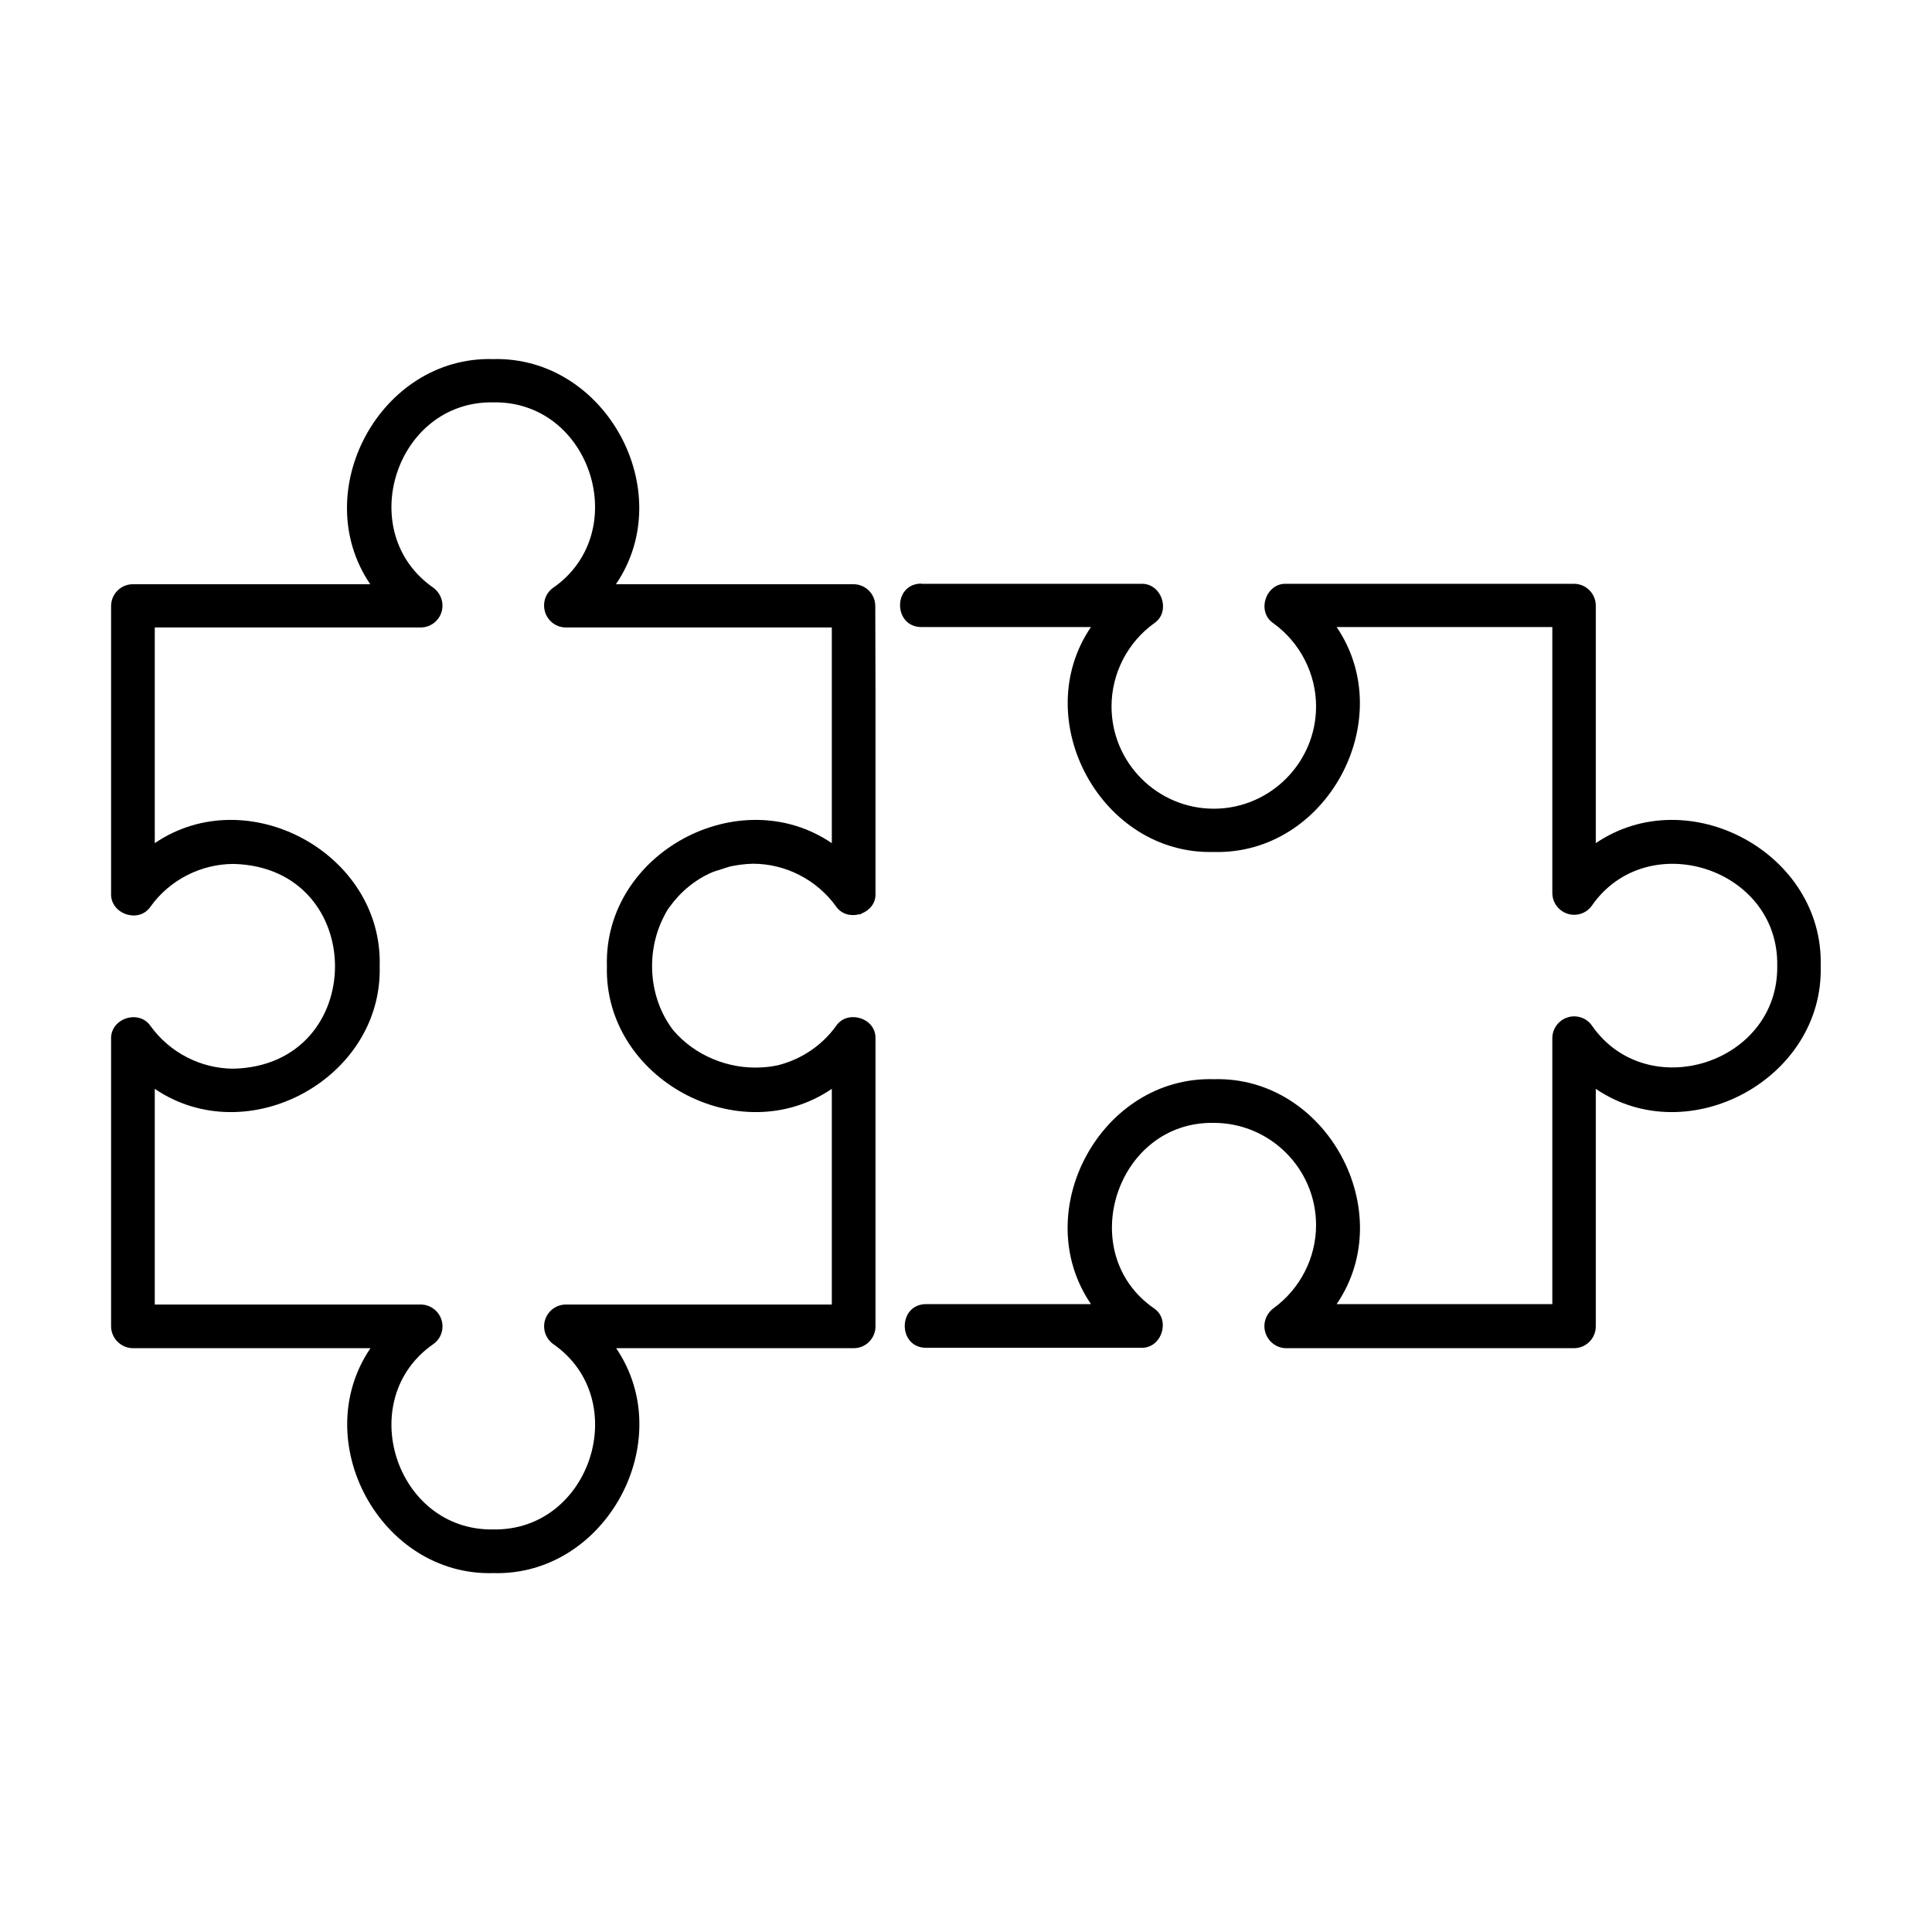
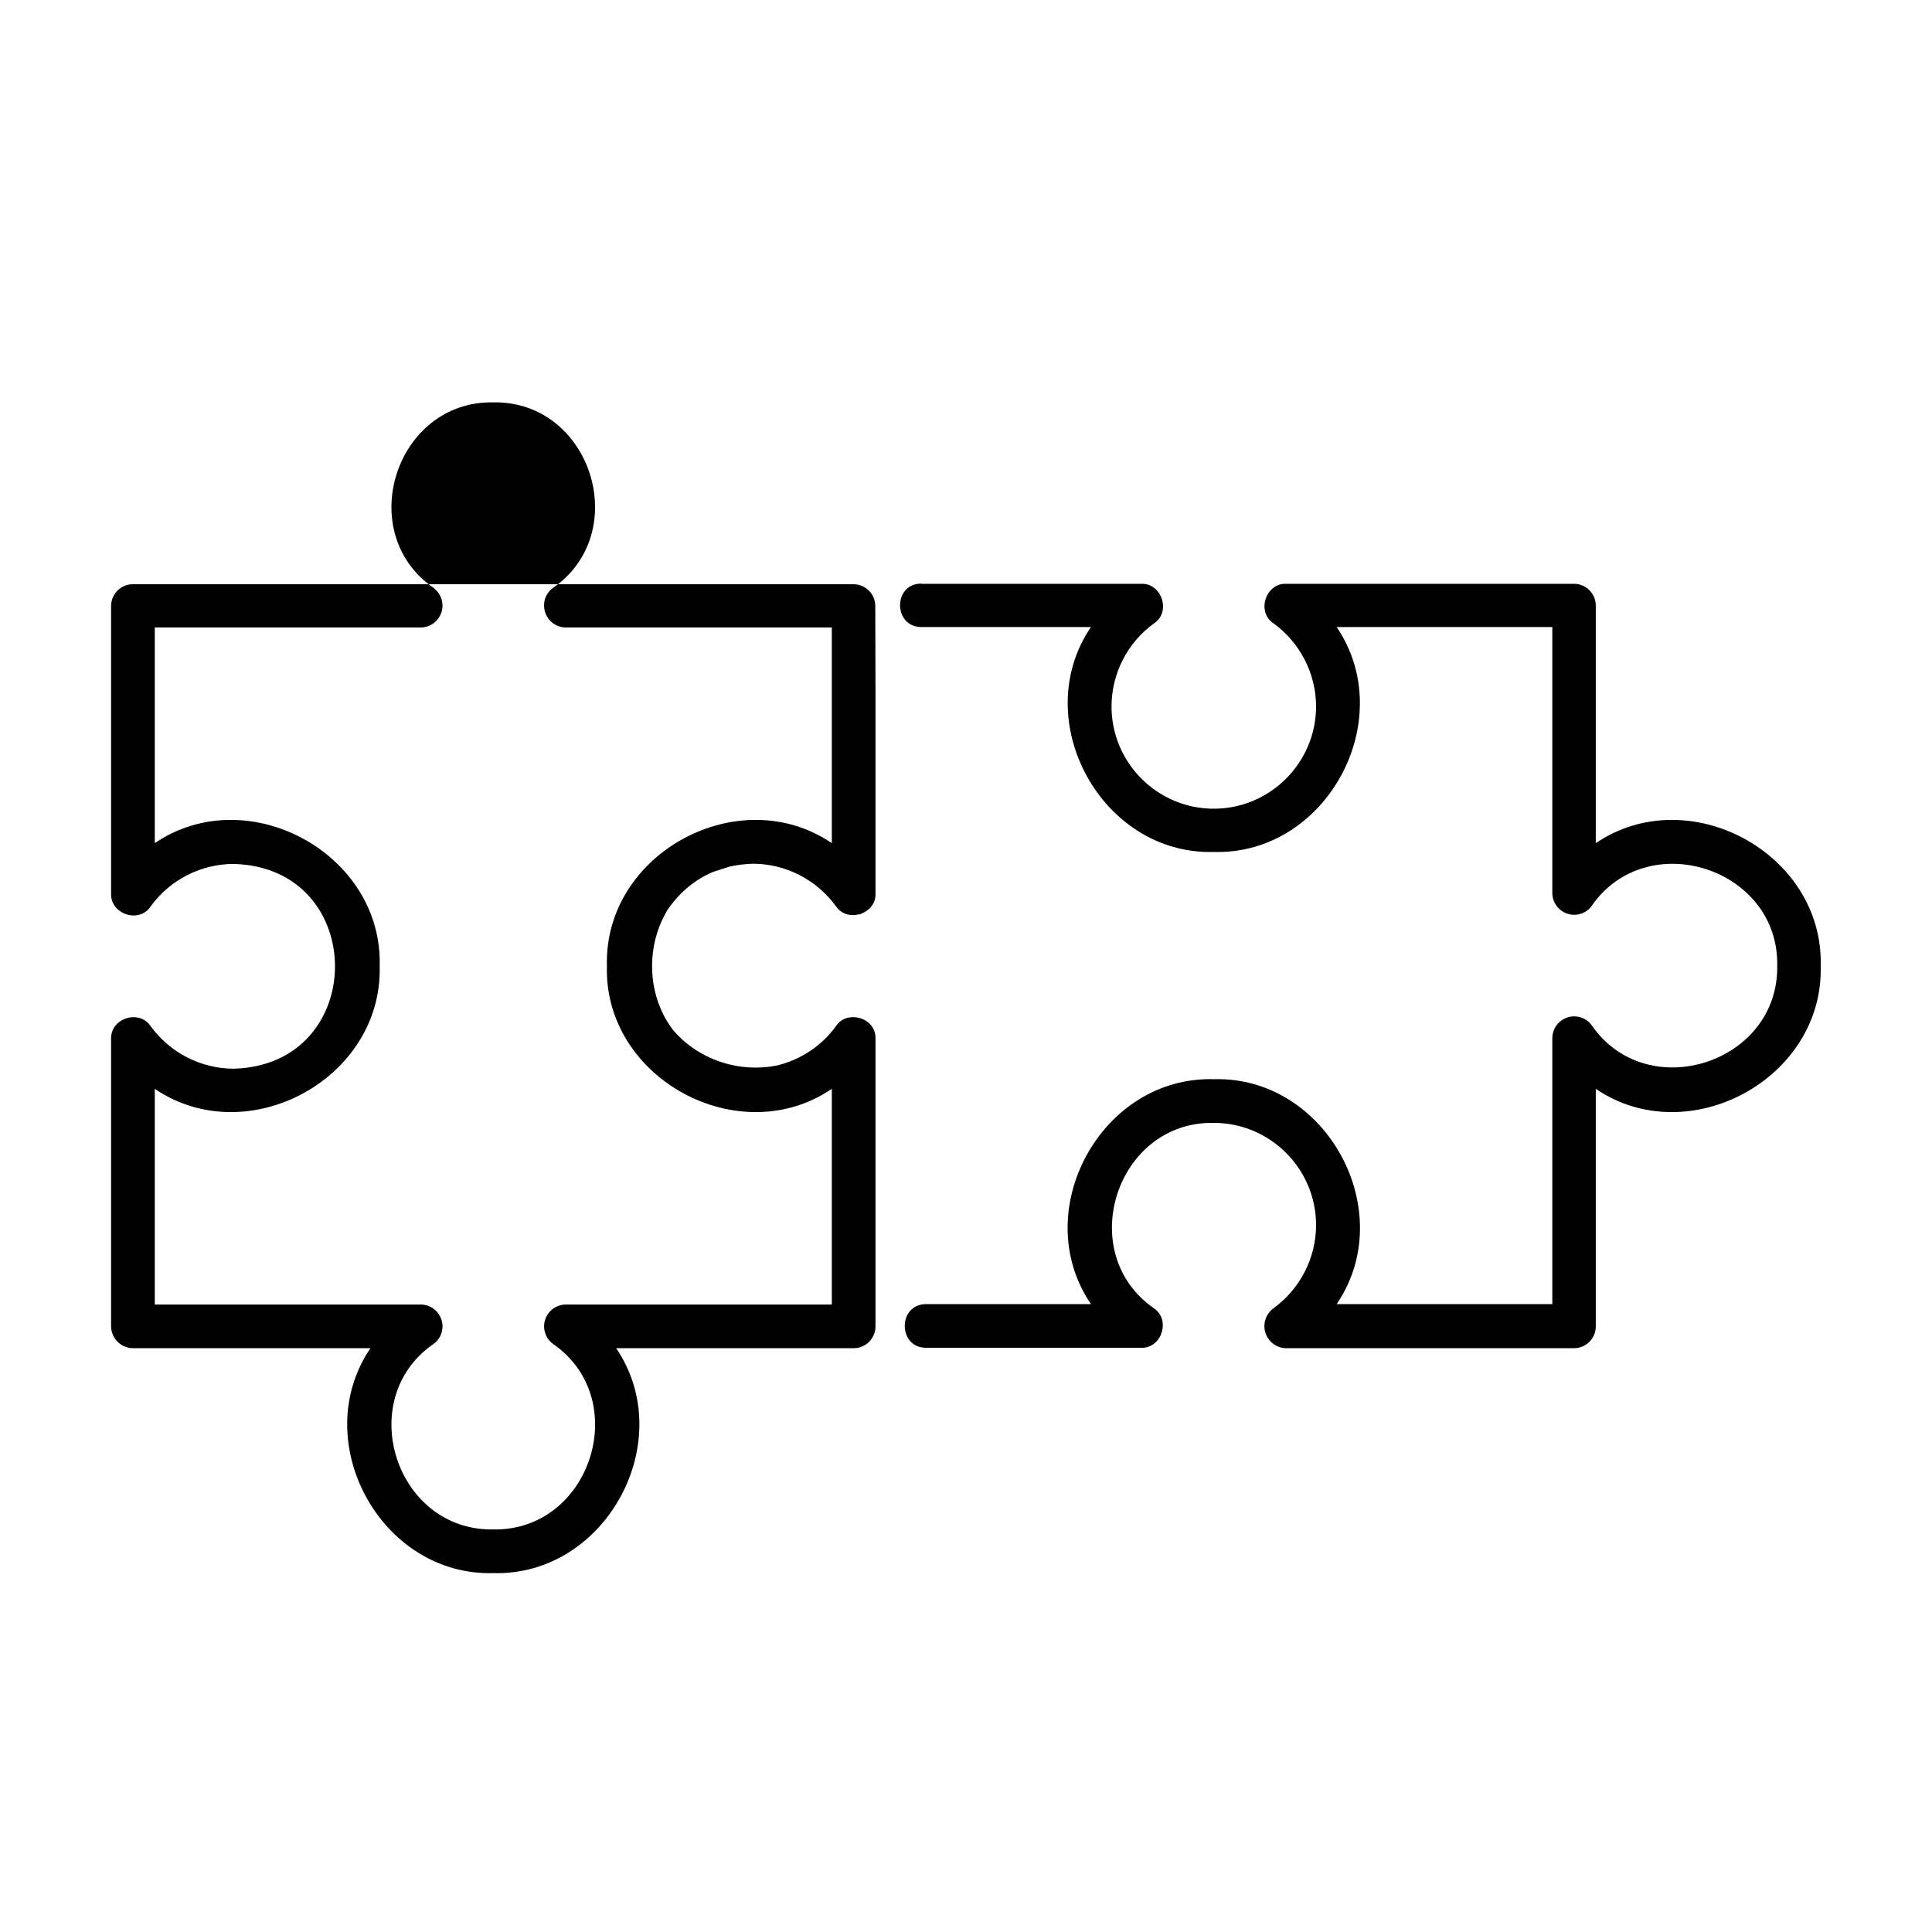
<svg xmlns="http://www.w3.org/2000/svg" id="Layer_1" data-name="Layer 1" viewBox="0 0 92 92">
-   <path d="M43.88,27.8h10.47c.98-.03,1.42,1.34.61,1.88-1.27.91-2.03,2.4-2.03,3.96,0,2.69,2.19,4.87,4.87,4.87s4.87-2.19,4.87-4.87c0-1.56-.76-3.04-2.03-3.96-.82-.54-.37-1.92.61-1.88h13.7c.58,0,1.04.47,1.04,1.04v11.31c4.42-3,10.86.48,10.71,5.85.15,5.37-6.3,8.85-10.71,5.85v11.31c0,.58-.47,1.04-1.04,1.04h-13.7c-.45,0-.85-.3-.99-.73-.14-.43.02-.9.38-1.17,1.27-.92,2.03-2.4,2.03-3.96,0-2.69-2.19-4.87-4.87-4.87-4.65-.08-6.66,6.19-2.85,8.83.81.54.37,1.92-.61,1.88h-10.24c-1.35,0-1.36-2.07,0-2.08h7.85c-3.01-4.42.48-10.86,5.85-10.71,5.37-.15,8.86,6.3,5.85,10.71h10.27v-12.66c0-.45.29-.85.72-.99.42-.14.9.01,1.16.38,2.64,3.81,8.91,1.8,8.83-2.85.08-4.65-6.19-6.65-8.83-2.85-.26.37-.74.52-1.16.38-.43-.14-.72-.54-.72-.99v-12.66h-10.27c3,4.42-.48,10.86-5.85,10.71-5.37.15-8.85-6.3-5.85-10.71h-8.07c-1.35,0-1.37-2.07,0-2.07h0ZM6.33,64.2h11.31c-3,4.42.48,10.86,5.85,10.71,5.37.15,8.85-6.3,5.85-10.71h11.31c.58,0,1.04-.47,1.04-1.04v-7.37s0-6.33,0-6.33c.02-.49-.32-.85-.72-.97-.4-.13-.89-.04-1.16.37-.67.93-1.65,1.58-2.74,1.86-.07.02-.15.03-.21.04-.2.04-.4.06-.6.07-1.57.09-3.17-.56-4.2-1.77-1.17-1.52-1.32-3.69-.46-5.39.06-.11.12-.24.19-.35.03-.04.06-.07.08-.11.52-.73,1.22-1.32,2.06-1.68.1-.04.21-.07.31-.1.18-.06.35-.12.53-.17.34-.07.69-.12,1.08-.13,1.56,0,3.04.76,3.96,2.03.26.38.7.48,1.09.38.03,0,.05,0,.07,0,.02,0,.03-.03.06-.04.38-.15.68-.49.66-.95v-9.53s-.01-4.16-.01-4.16c0-.58-.47-1.04-1.04-1.04h-11.31c3.01-4.42-.48-10.86-5.85-10.72-5.37-.15-8.85,6.3-5.85,10.72H6.33c-.58,0-1.04.47-1.04,1.04v13.7c-.03.97,1.33,1.43,1.88.61.91-1.27,2.4-2.03,3.96-2.03,6.43.17,6.43,9.58,0,9.75-1.56,0-3.04-.76-3.96-2.03-.55-.81-1.91-.37-1.88.61v13.7c.01.57.48,1.03,1.05,1.03h0ZM7.37,51.85c4.42,3,10.86-.48,10.71-5.85.15-5.37-6.3-8.85-10.71-5.85v-10.27h12.66c.45,0,.85-.29.99-.72s-.02-.9-.38-1.17c-3.81-2.64-1.8-8.91,2.85-8.83,4.65-.08,6.65,6.19,2.85,8.83-.37.26-.52.73-.38,1.17.14.43.54.72.99.72h12.66v10.27c-4.42-3-10.86.48-10.71,5.85-.15,5.37,6.3,8.85,10.71,5.85v10.27h-12.66c-.45,0-.85.29-.99.72-.14.43.02.9.38,1.16,3.81,2.64,1.79,8.91-2.85,8.83-4.65.08-6.66-6.19-2.85-8.83.37-.26.52-.74.38-1.16-.14-.43-.54-.72-.99-.72H7.37v-10.27Z" />
+   <path d="M43.88,27.8h10.47c.98-.03,1.42,1.34.61,1.88-1.27.91-2.03,2.4-2.03,3.96,0,2.69,2.19,4.87,4.87,4.87s4.87-2.19,4.87-4.87c0-1.56-.76-3.04-2.03-3.96-.82-.54-.37-1.92.61-1.88h13.7c.58,0,1.04.47,1.04,1.04v11.31c4.42-3,10.86.48,10.71,5.85.15,5.37-6.3,8.85-10.71,5.85v11.31c0,.58-.47,1.04-1.04,1.04h-13.7c-.45,0-.85-.3-.99-.73-.14-.43.02-.9.38-1.17,1.27-.92,2.03-2.4,2.03-3.96,0-2.69-2.19-4.87-4.87-4.87-4.65-.08-6.66,6.19-2.85,8.83.81.54.37,1.92-.61,1.88h-10.24c-1.35,0-1.36-2.07,0-2.08h7.85c-3.01-4.42.48-10.86,5.85-10.71,5.37-.15,8.86,6.3,5.85,10.71h10.27v-12.66c0-.45.29-.85.72-.99.42-.14.9.01,1.16.38,2.64,3.81,8.91,1.8,8.83-2.85.08-4.65-6.19-6.65-8.83-2.85-.26.37-.74.52-1.16.38-.43-.14-.72-.54-.72-.99v-12.66h-10.27c3,4.42-.48,10.86-5.85,10.71-5.37.15-8.85-6.3-5.85-10.71h-8.07c-1.35,0-1.37-2.07,0-2.07h0ZM6.33,64.2h11.31c-3,4.42.48,10.86,5.85,10.71,5.37.15,8.85-6.3,5.85-10.71h11.31c.58,0,1.04-.47,1.04-1.04v-7.37s0-6.33,0-6.33c.02-.49-.32-.85-.72-.97-.4-.13-.89-.04-1.16.37-.67.93-1.65,1.58-2.74,1.86-.07.02-.15.03-.21.04-.2.04-.4.06-.6.07-1.57.09-3.17-.56-4.2-1.77-1.17-1.52-1.32-3.69-.46-5.39.06-.11.12-.24.19-.35.03-.04.06-.07.08-.11.52-.73,1.22-1.32,2.06-1.68.1-.04.21-.07.31-.1.18-.06.35-.12.53-.17.34-.07.69-.12,1.08-.13,1.56,0,3.04.76,3.96,2.03.26.38.7.48,1.09.38.03,0,.05,0,.07,0,.02,0,.03-.03.06-.04.38-.15.68-.49.66-.95v-9.53s-.01-4.16-.01-4.16c0-.58-.47-1.04-1.04-1.04h-11.31H6.33c-.58,0-1.04.47-1.04,1.04v13.7c-.03.97,1.33,1.43,1.88.61.91-1.27,2.4-2.03,3.96-2.03,6.43.17,6.43,9.58,0,9.75-1.56,0-3.04-.76-3.96-2.03-.55-.81-1.91-.37-1.88.61v13.7c.01.57.48,1.03,1.05,1.03h0ZM7.37,51.85c4.42,3,10.86-.48,10.71-5.85.15-5.37-6.3-8.85-10.71-5.85v-10.27h12.66c.45,0,.85-.29.99-.72s-.02-.9-.38-1.17c-3.81-2.64-1.8-8.91,2.85-8.83,4.65-.08,6.65,6.19,2.85,8.83-.37.26-.52.73-.38,1.17.14.43.54.72.99.72h12.66v10.27c-4.42-3-10.86.48-10.71,5.85-.15,5.37,6.3,8.85,10.71,5.85v10.27h-12.66c-.45,0-.85.29-.99.72-.14.43.02.9.38,1.16,3.81,2.64,1.79,8.91-2.85,8.83-4.65.08-6.66-6.19-2.85-8.83.37-.26.52-.74.38-1.16-.14-.43-.54-.72-.99-.72H7.37v-10.27Z" />
</svg>